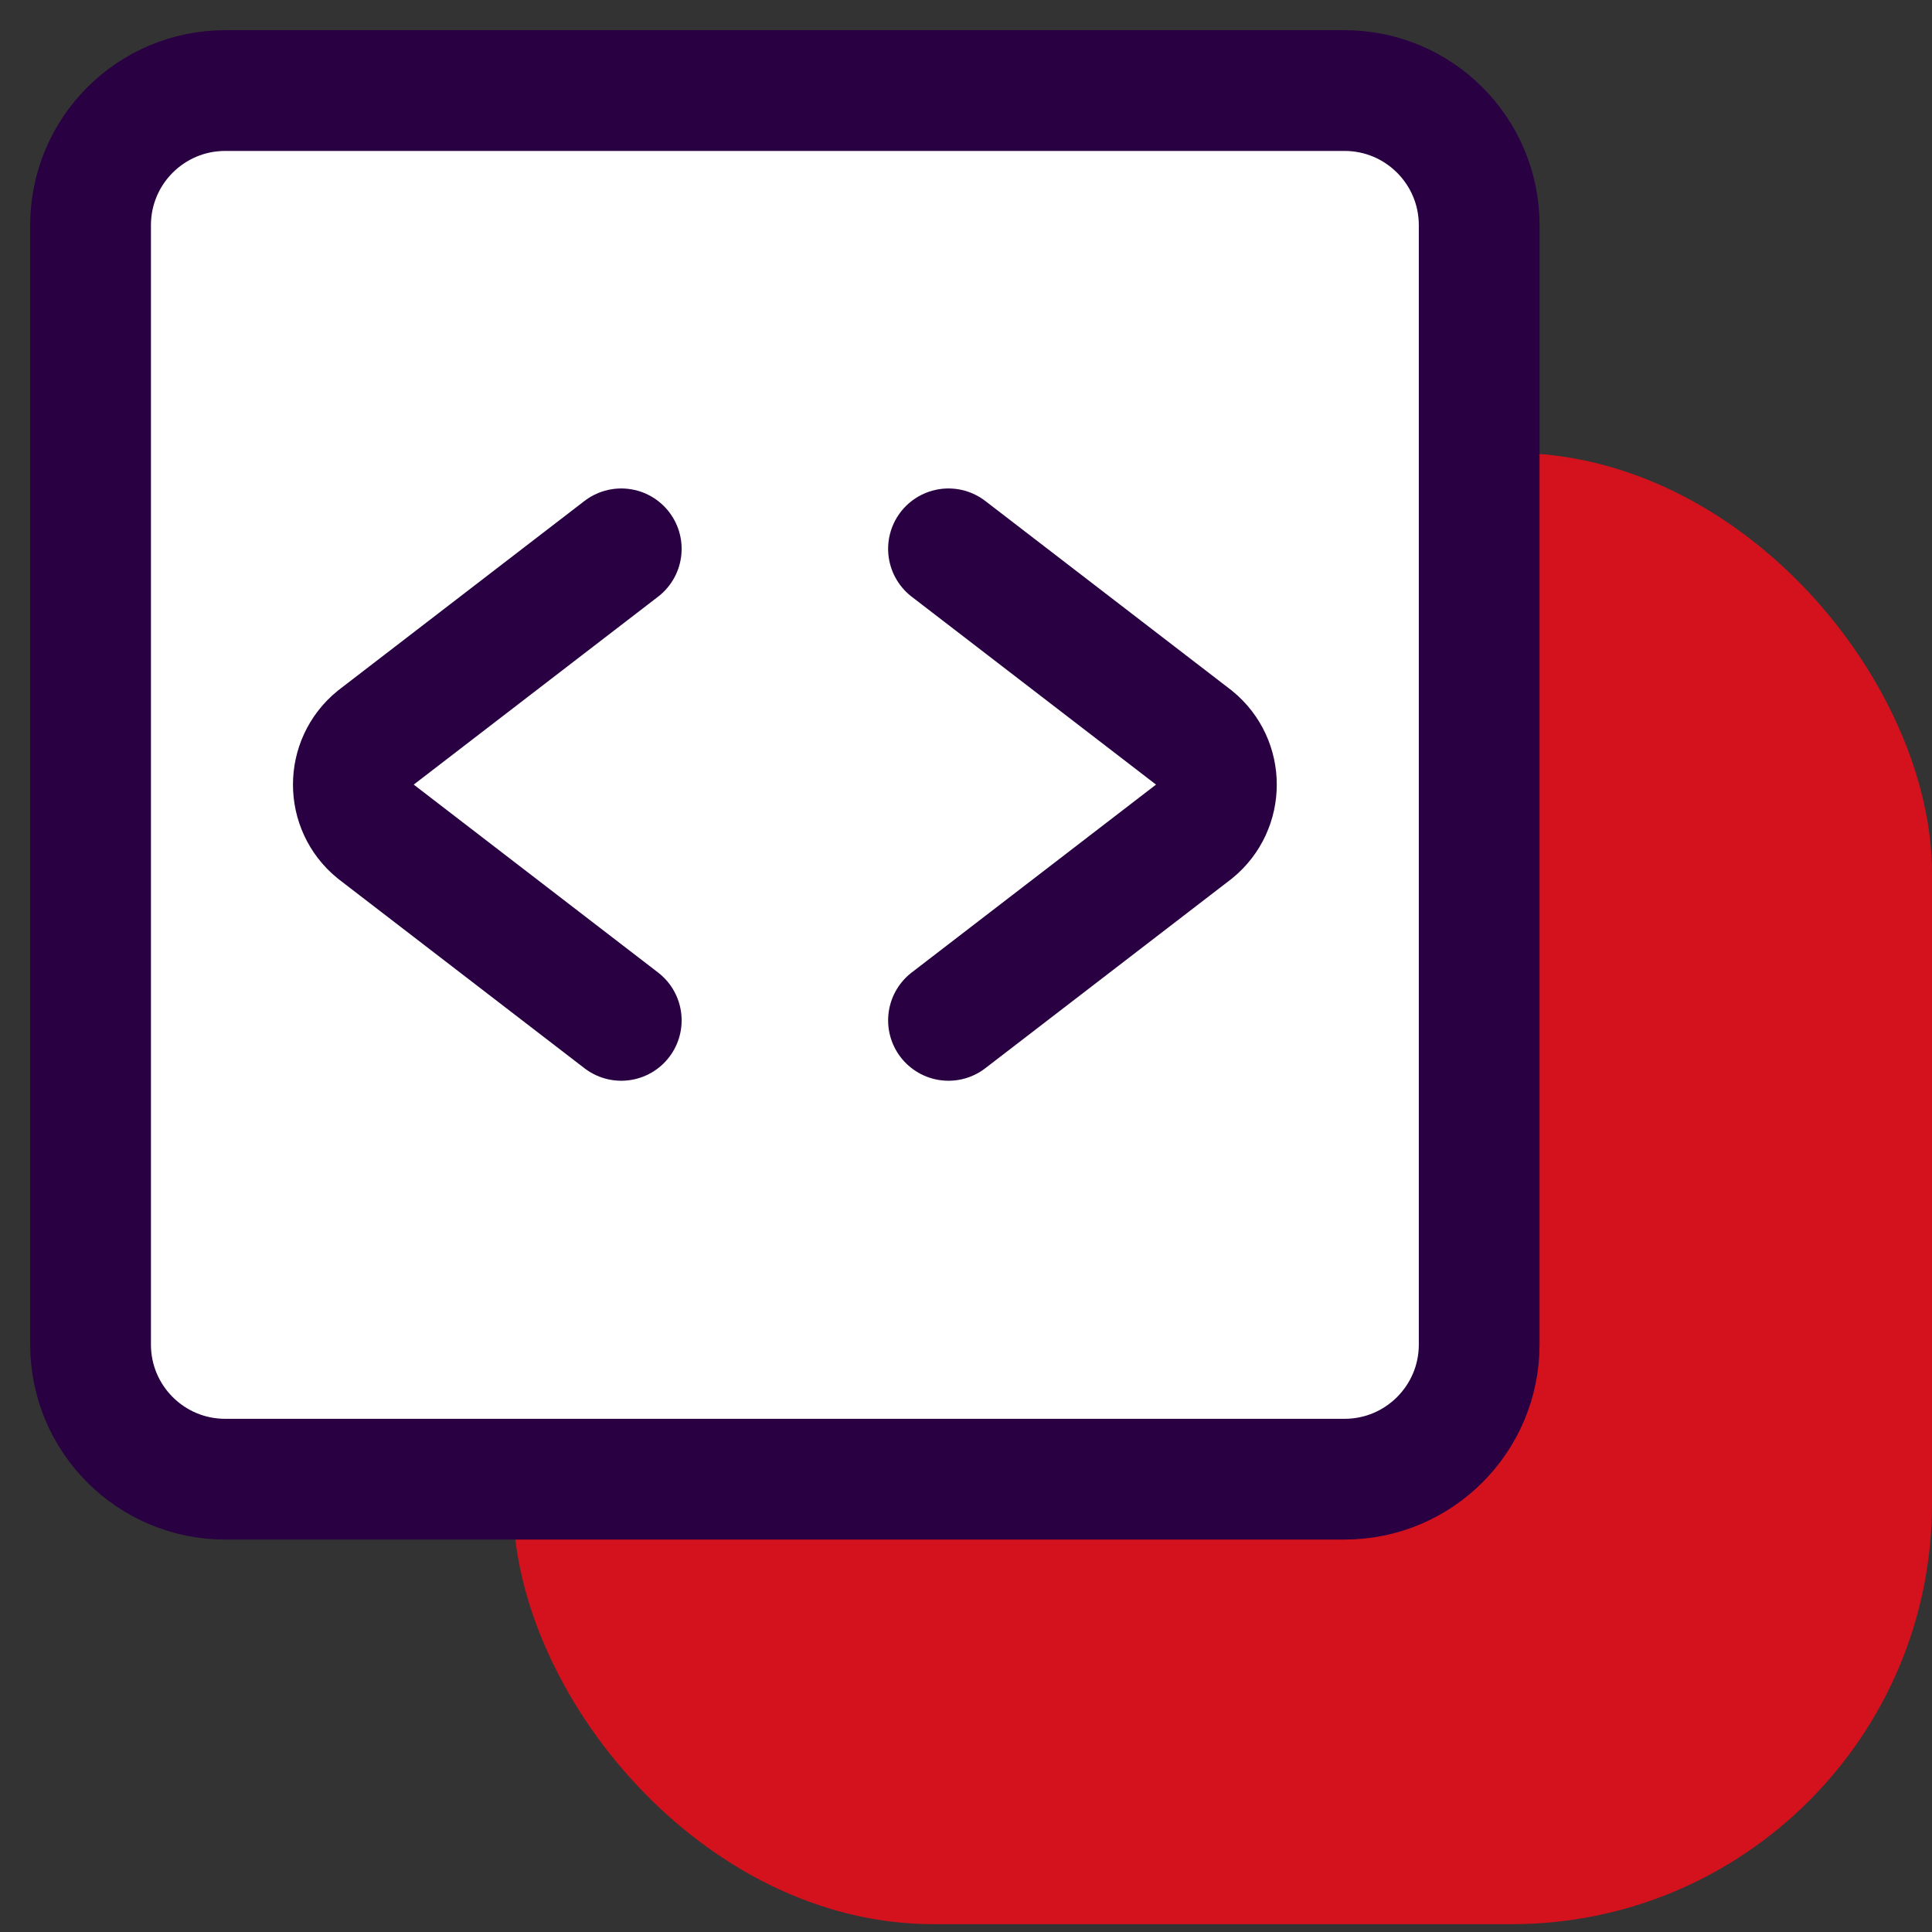
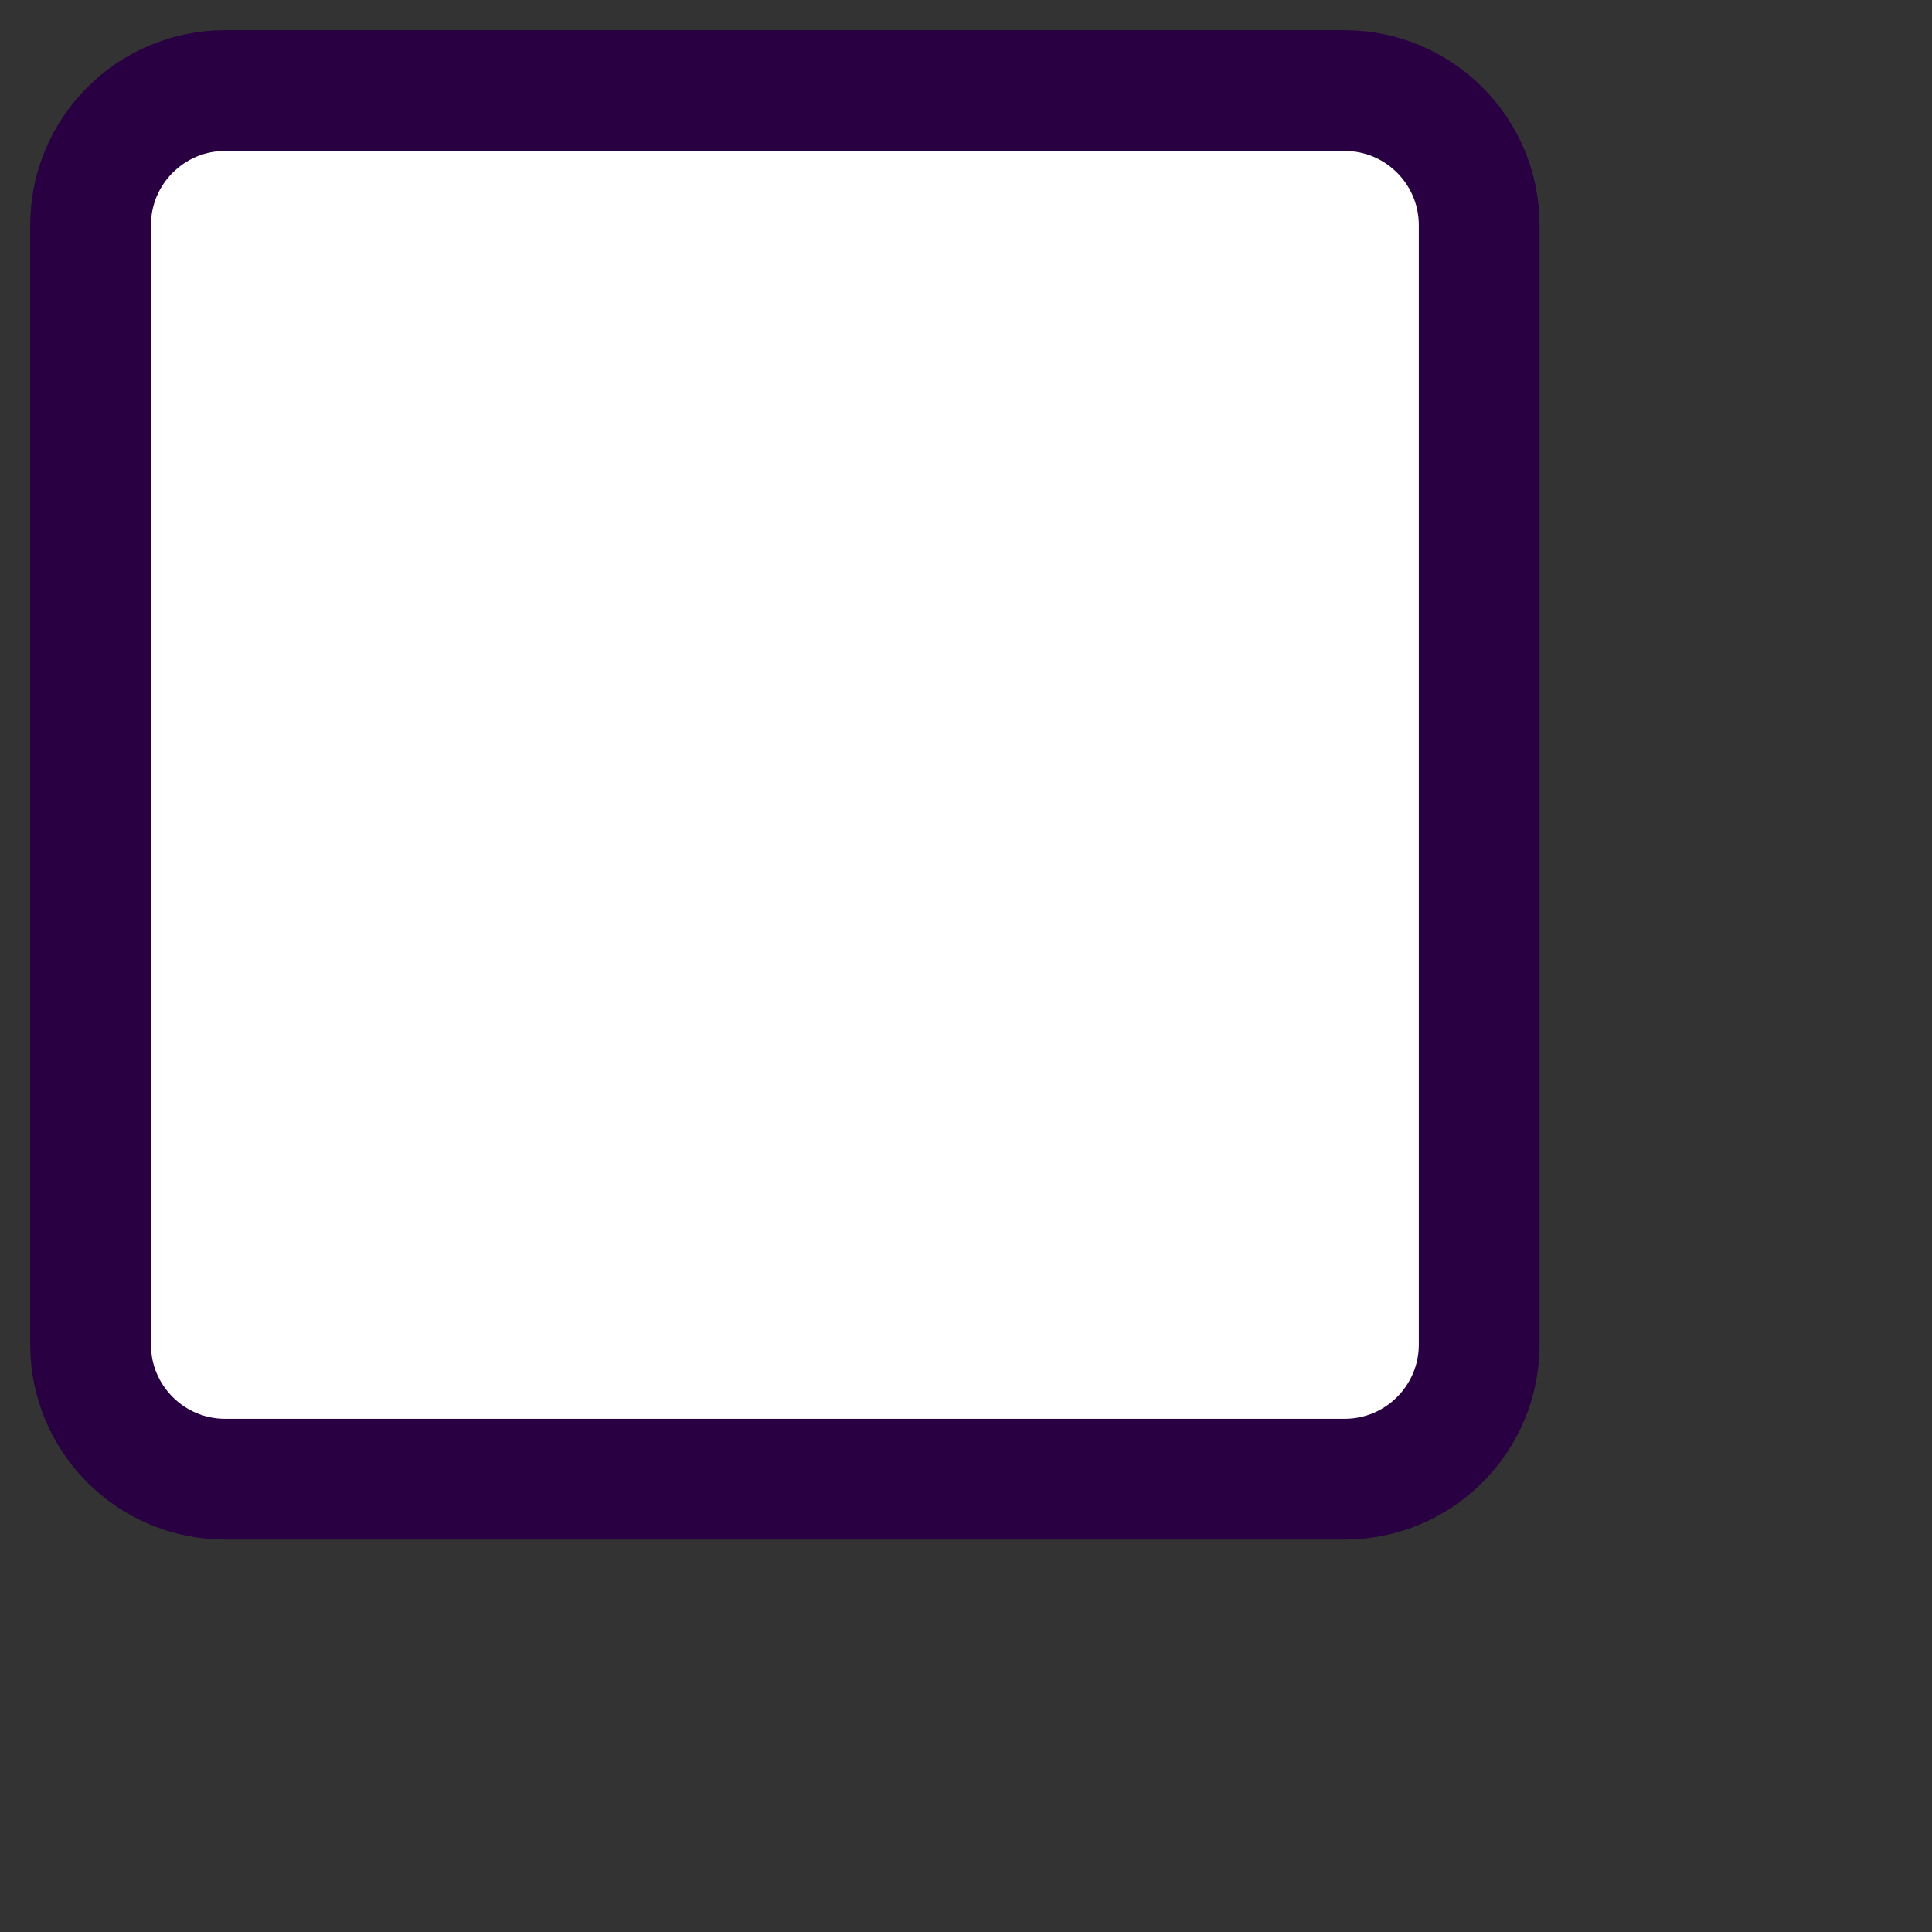
<svg xmlns="http://www.w3.org/2000/svg" width="64" height="64" viewBox="0 0 64 64" fill="none">
  <rect x="0" y="0" width="64" height="64" fill="#333333" stroke="none" />
  <g clip-path="url(#clip0_40590_274)">
-     <rect x="17" y="15" width="47" height="48.741" rx="13.926" fill="#D3121D" />
    <path d="M44.54 3H7.46C4.997 3 3 4.997 3 7.46V44.54C3 47.003 4.997 49 7.46 49H44.54C47.003 49 49 47.003 49 44.54V7.46C49 4.997 47.003 3 44.54 3Z" fill="white" stroke="#290042" stroke-width="4" stroke-miterlimit="10" />
-     <path d="M20.58 33.801L12.44 27.541C11.46 26.741 11.46 25.241 12.44 24.441L20.58 18.181" stroke="#290042" stroke-width="4" stroke-miterlimit="10" stroke-linecap="round" />
-     <path d="M31.42 18.181L39.56 24.441C40.54 25.241 40.54 26.741 39.56 27.541L31.42 33.801" stroke="#290042" stroke-width="4" stroke-miterlimit="10" stroke-linecap="round" />
  </g>
  <defs>
    <clipPath id="clip0_40590_274">
      <rect width="64" height="64" fill="white" />
    </clipPath>
  </defs>
</svg>